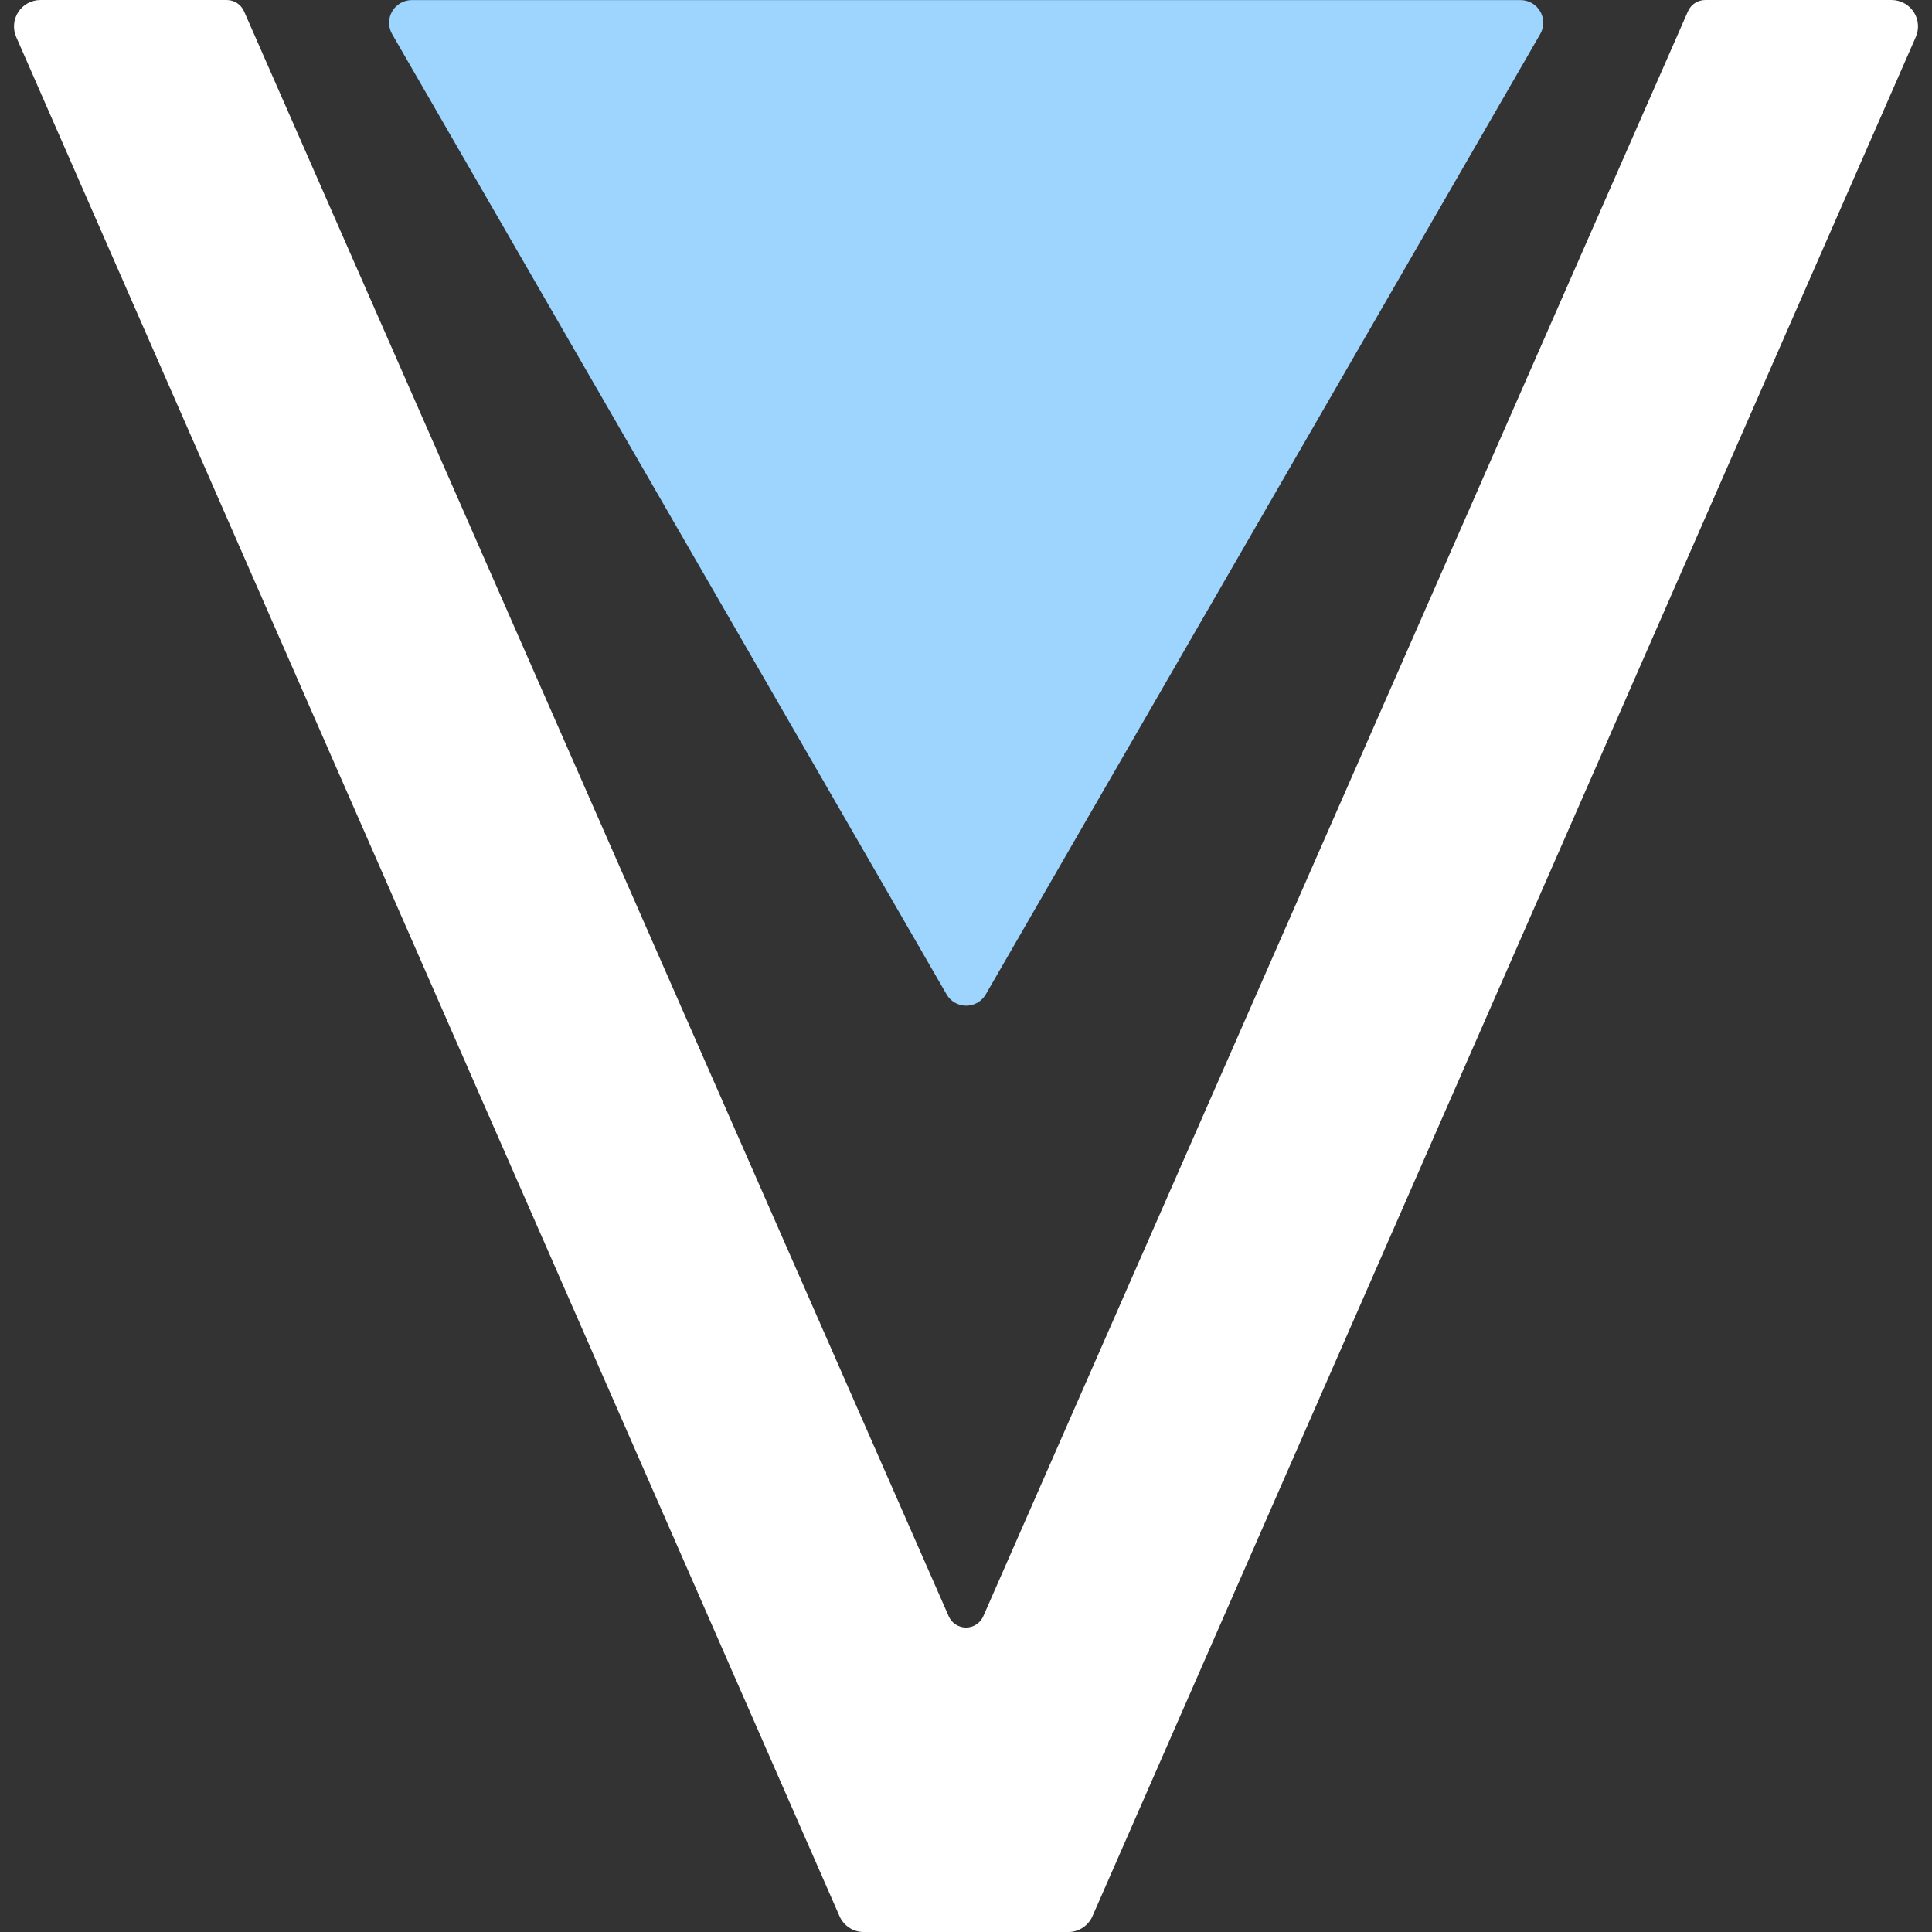
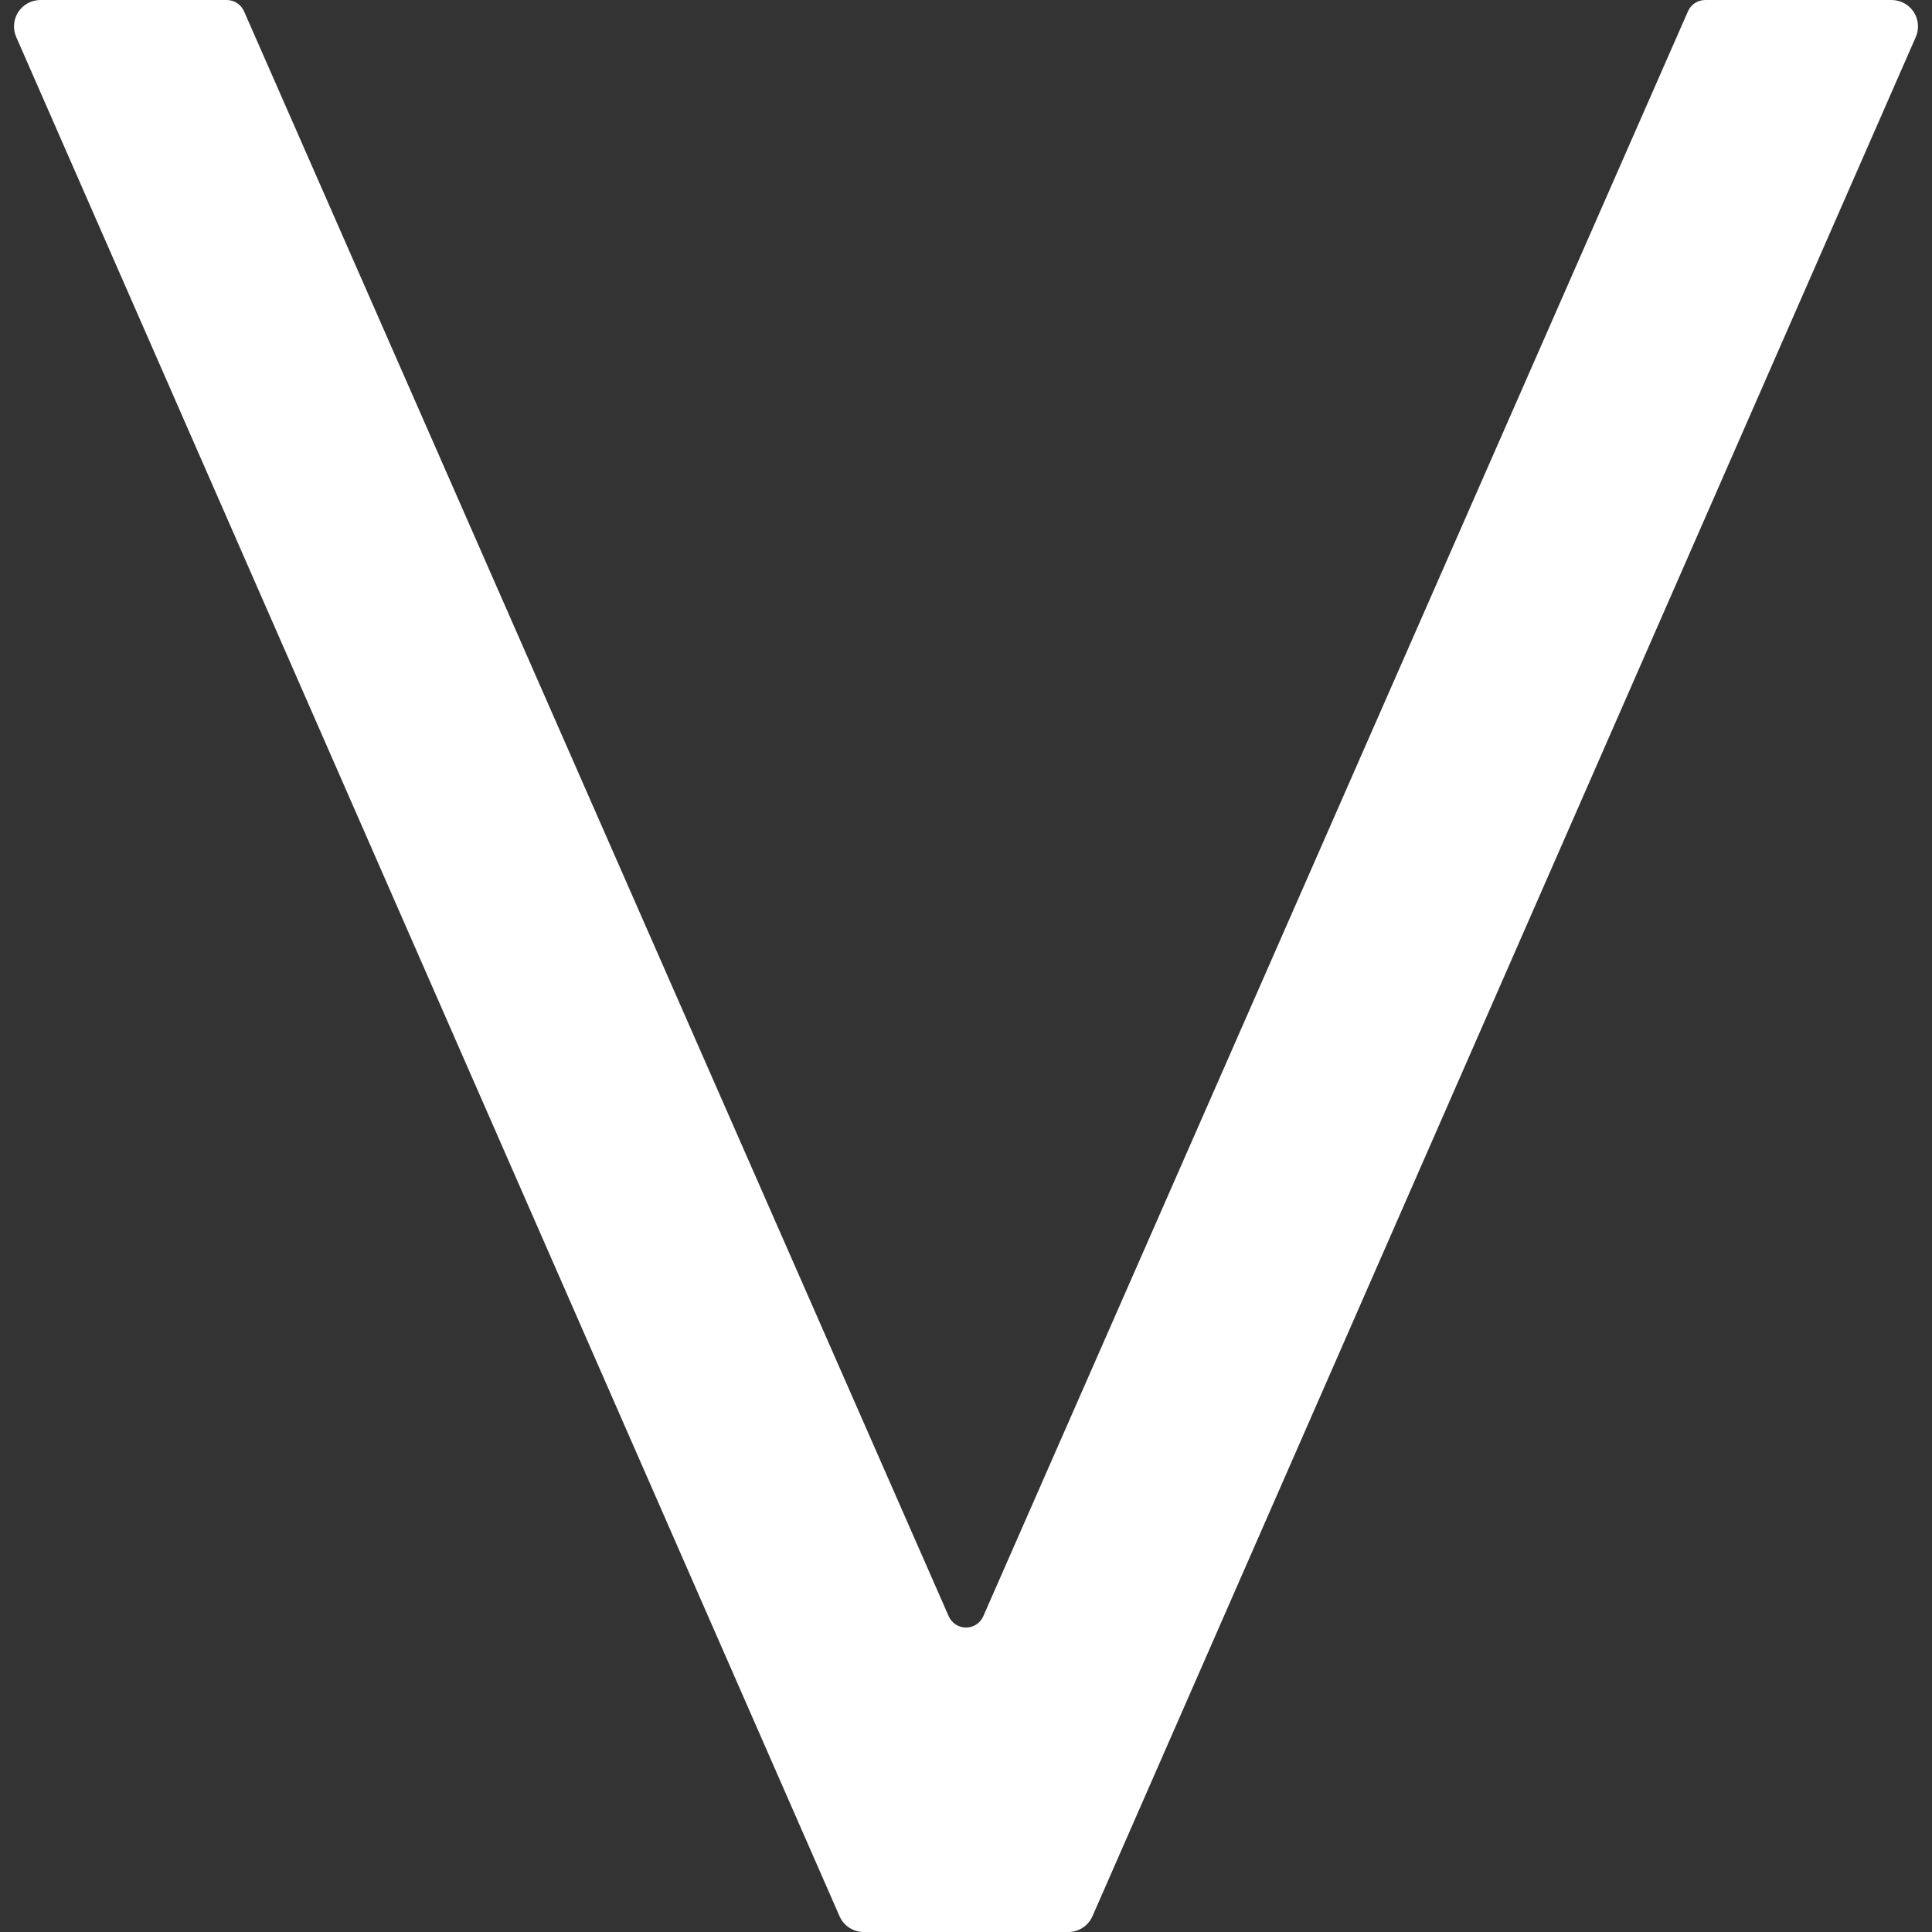
<svg xmlns="http://www.w3.org/2000/svg" xmlns:ns1="http://www.serif.com/" width="100%" height="100%" viewBox="0 0 256 256" version="1.1" xml:space="preserve" style="fill-rule:evenodd;clip-rule:evenodd;stroke-linejoin:round;stroke-miterlimit:2;">
  <rect x="0" y="0" width="256" height="256" fill="#333333" stroke="none" />
  <g transform="matrix(2.75,0,0,2.75,-224,-224)">
    <g id="Shape">
      <g id="V-Shape" ns1:id="V Shape" transform="matrix(1,0,0,1,1.01146e-05,-0.049)">
        <path d="M173.764,83.287C173.936,82.894 173.899,82.44 173.664,82.08C173.429,81.721 173.028,81.504 172.598,81.504C169.925,81.504 165.262,81.504 163.619,81.504C163.258,81.504 162.932,81.717 162.787,82.048C160.01,88.371 133.856,147.939 128.832,159.381C128.687,159.712 128.361,159.925 128,159.925C127.639,159.925 127.312,159.712 127.167,159.381C122.144,147.939 95.989,88.371 93.213,82.048C93.068,81.717 92.741,81.504 92.381,81.504C90.737,81.504 86.075,81.504 83.402,81.504C82.972,81.504 82.571,81.721 82.336,82.08C82.101,82.44 82.064,82.894 82.236,83.287C87.557,95.432 118.354,165.726 121.906,173.833C122.109,174.296 122.566,174.595 123.072,174.595C125.196,174.595 130.803,174.595 132.928,174.595C133.433,174.595 133.891,174.296 134.094,173.833C137.645,165.727 168.443,95.432 173.764,83.287Z" style="fill:white;" />
      </g>
      <g id="Diamond" transform="matrix(-1.54,-1.88604e-16,1.88604e-16,-1.54,327.925,209.689)">
-         <path d="M129.203,52.157C129.329,51.938 129.563,51.803 129.816,51.803C130.069,51.803 130.303,51.938 130.429,52.157C133.25,57.043 144.956,77.318 147.777,82.203C147.903,82.422 147.903,82.692 147.777,82.912C147.65,83.131 147.416,83.266 147.163,83.266L112.469,83.266C112.216,83.266 111.982,83.131 111.856,82.912C111.729,82.692 111.729,82.422 111.856,82.203C114.676,77.318 126.382,57.043 129.203,52.157Z" style="fill: #9ED5FF;" />
-       </g>
+         </g>
    </g>
  </g>
</svg>